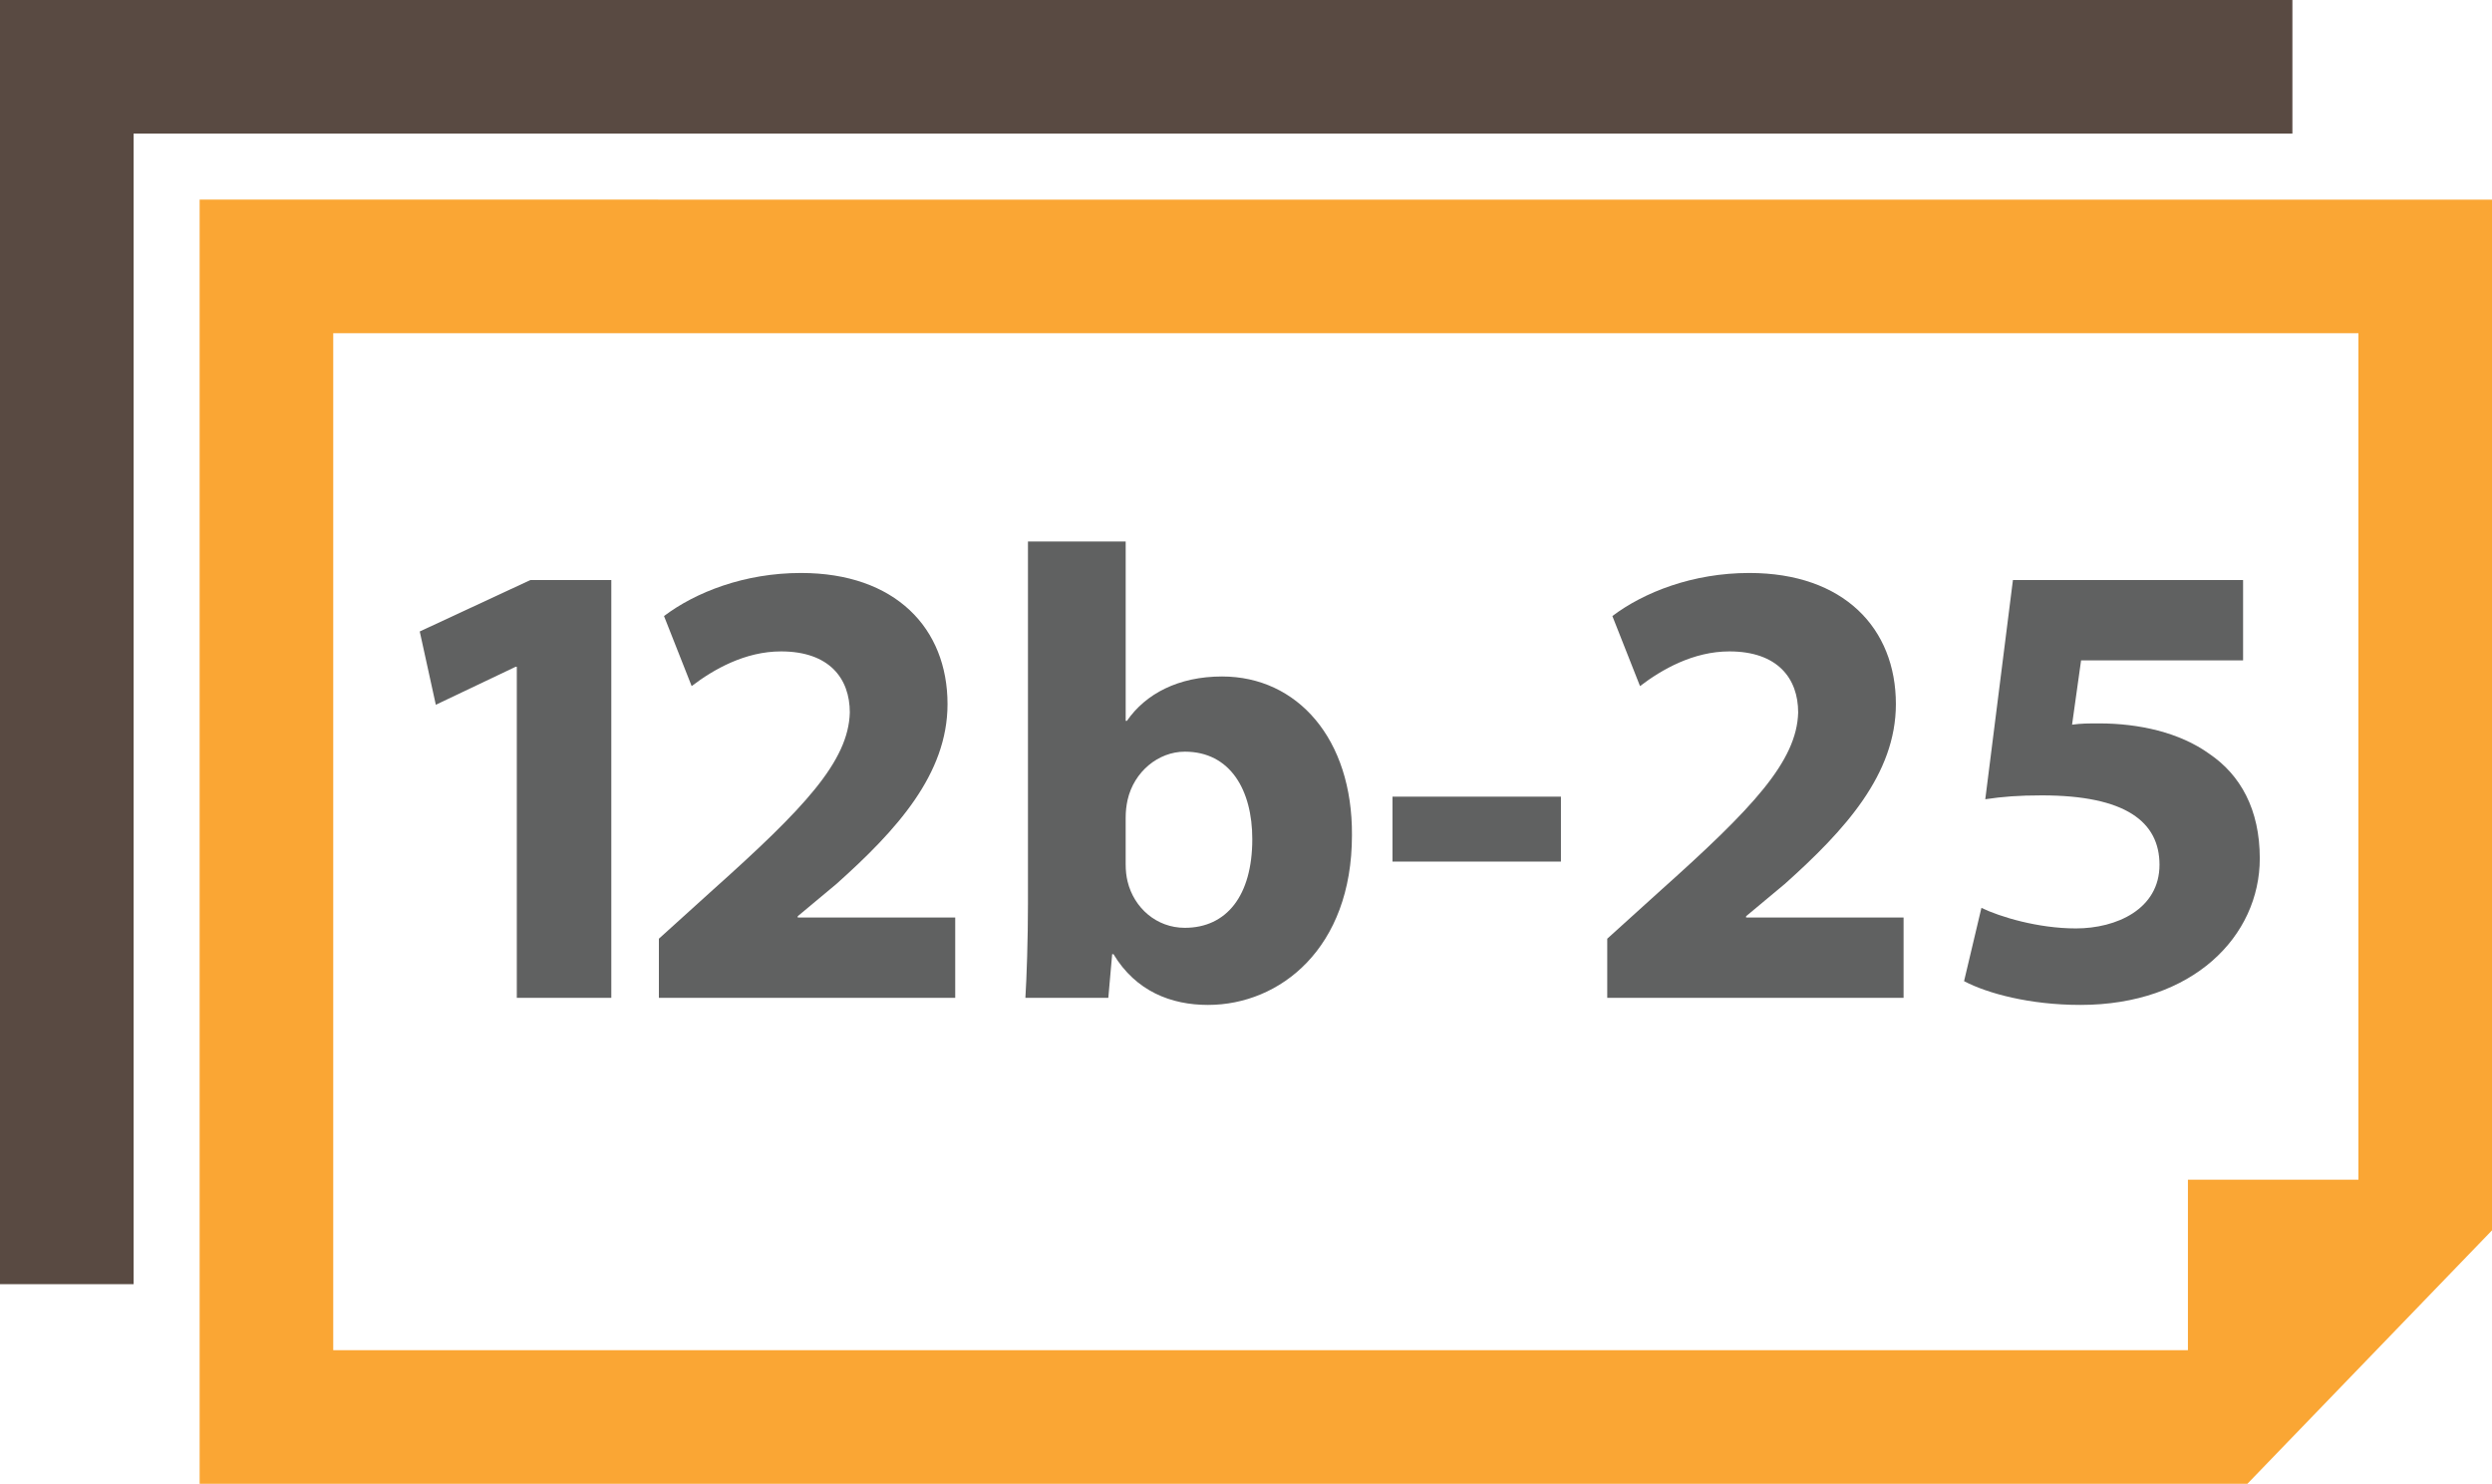
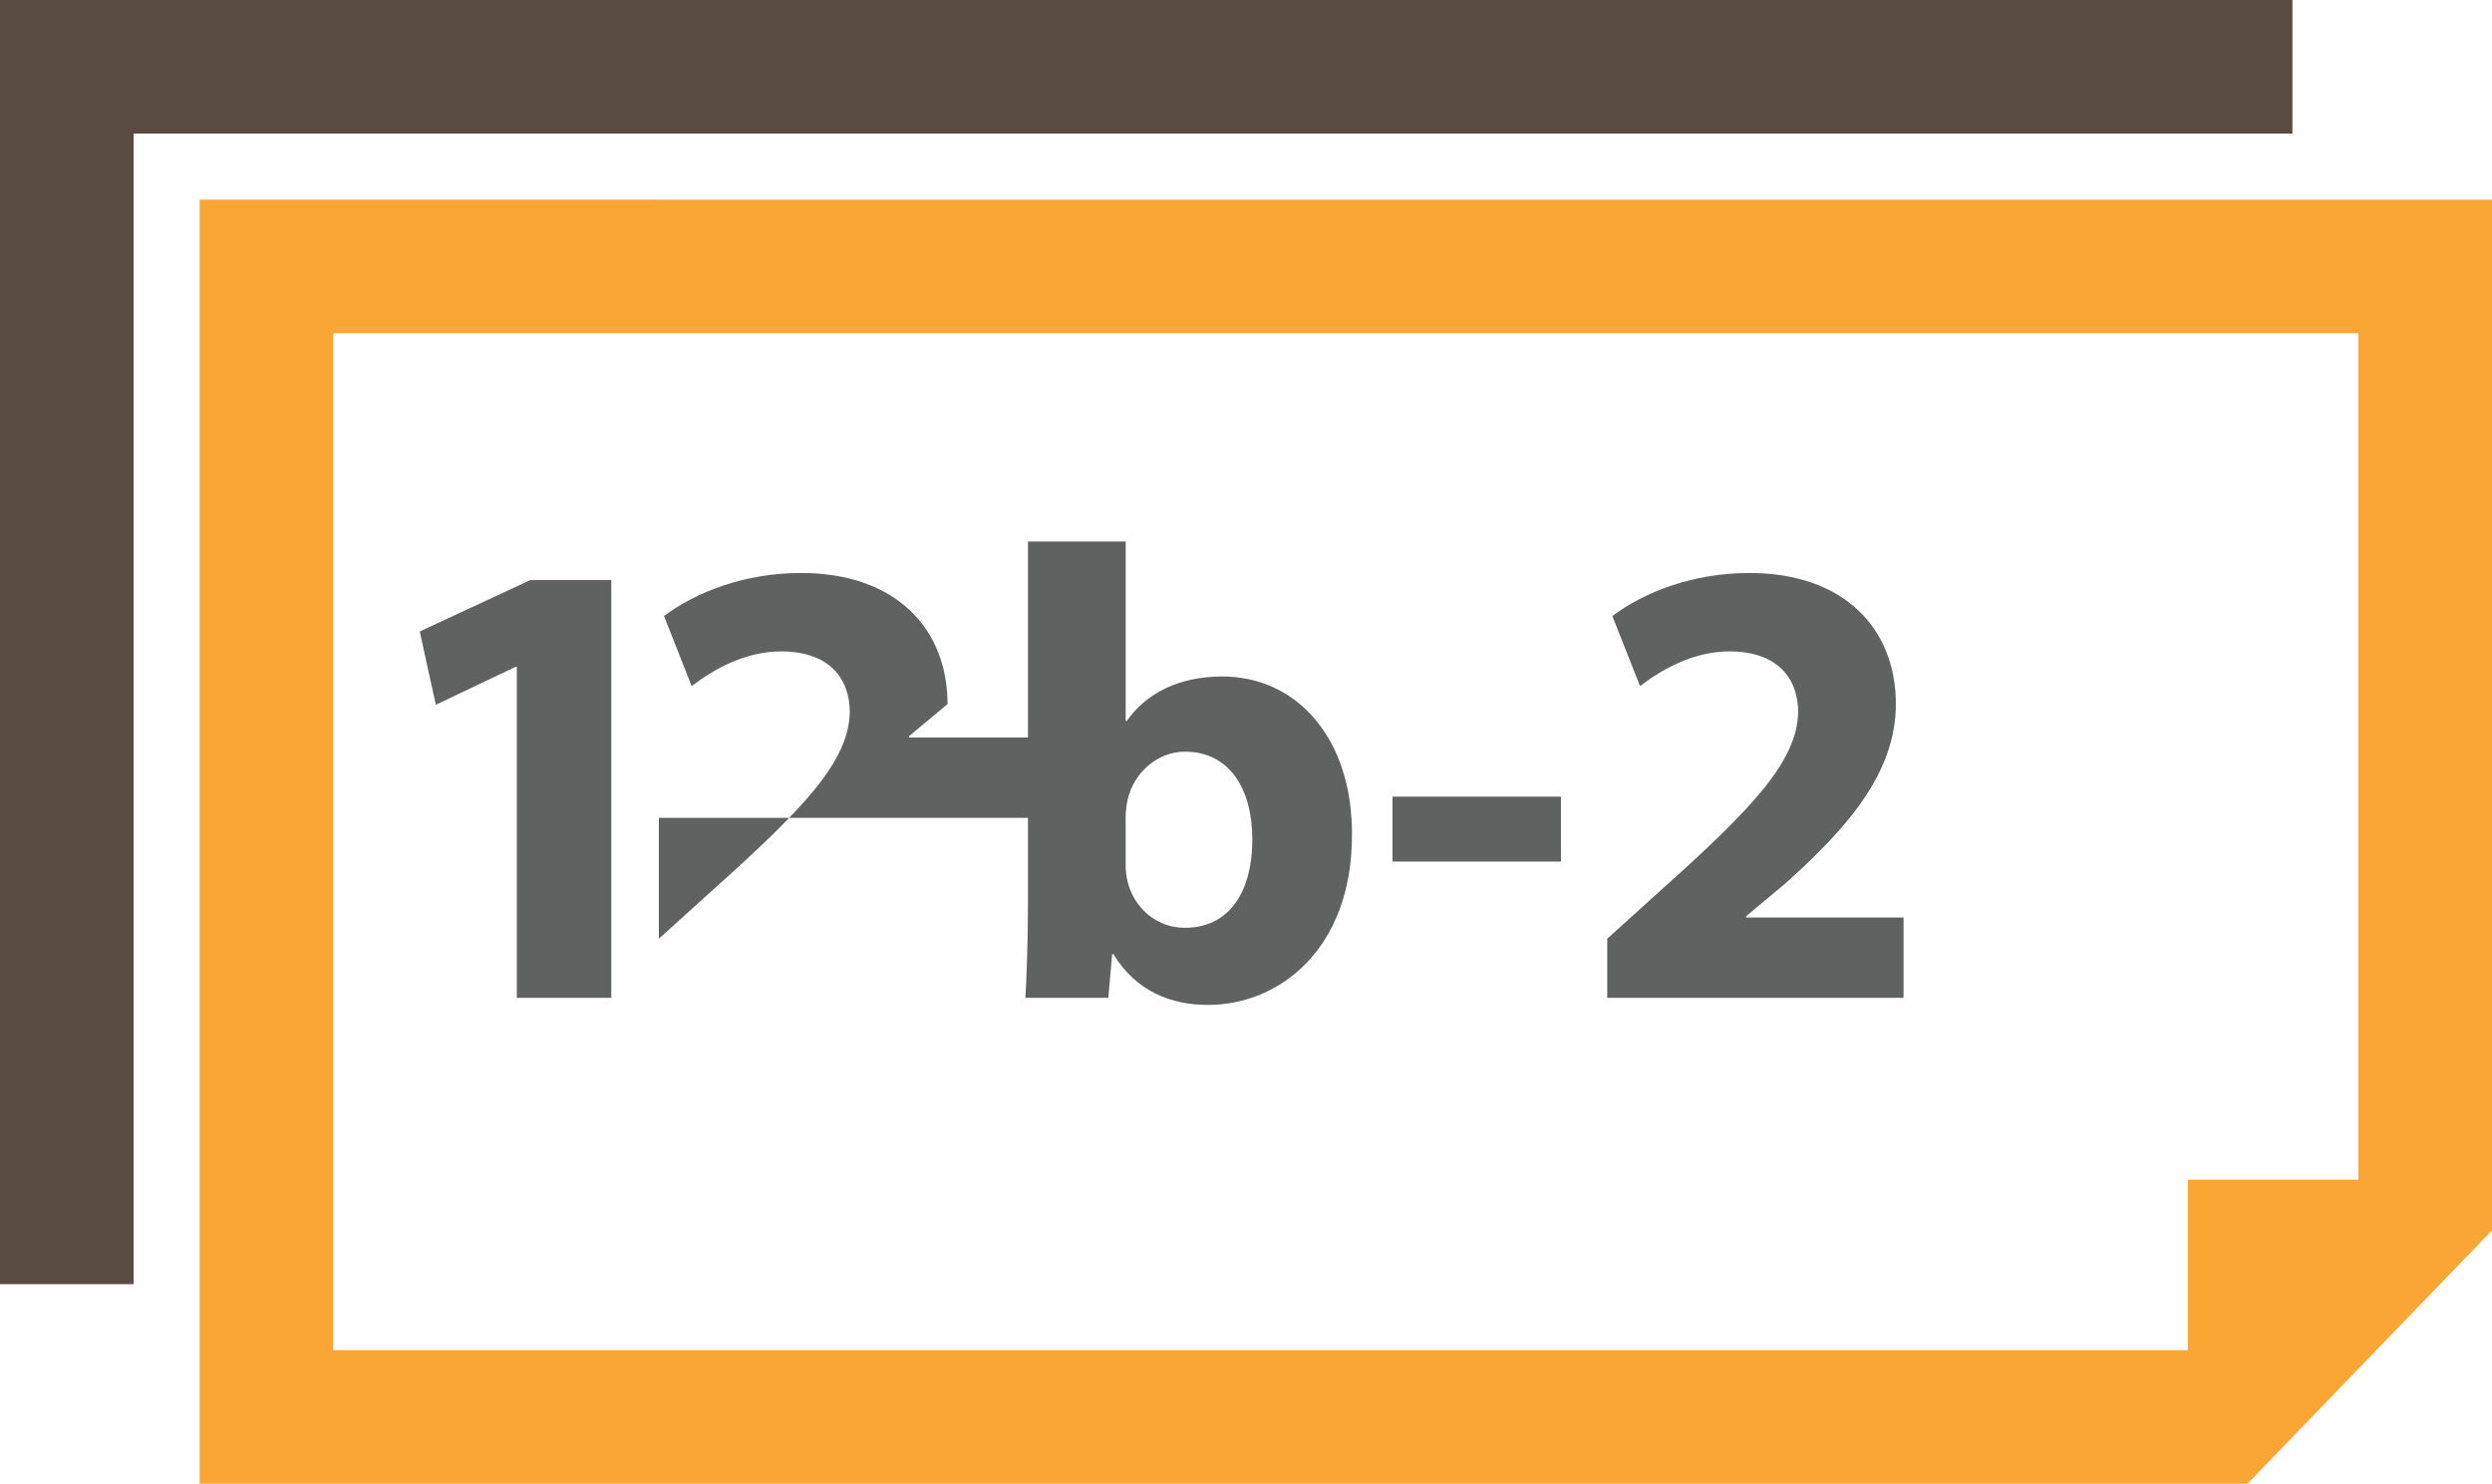
<svg xmlns="http://www.w3.org/2000/svg" version="1.1" id="Layer_1" x="0px" y="0px" width="139.531px" height="83.092px" viewBox="0 0 139.531 83.092" enable-background="new 0 0 139.531 83.092" xml:space="preserve">
  <polygon fill="#594A42" points="0,0 0,71.914 7.48,71.914 7.48,7.479 128.355,7.479 128.355,0 " />
  <path fill="#FAA634" d="M11.178,11.179v71.913h114.658L139.531,68.9V11.18L11.178,11.179L11.178,11.179z M132.052,66.064h-9.547  v9.547H18.658V18.659h113.394V66.064z" />
  <g>
    <path fill="#606161" d="M28.937,37.343h-0.072l-4.463,2.124l-0.9-4.104l6.191-2.879h4.535V55.88h-5.291V37.343z" />
-     <path fill="#606161" d="M36.892,55.88v-3.312l3.023-2.735c5.111-4.571,7.596-7.199,7.667-9.935c0-1.908-1.151-3.419-3.852-3.419   c-2.016,0-3.779,1.008-5.003,1.943l-1.548-3.923c1.764-1.332,4.499-2.412,7.667-2.412c5.291,0,8.207,3.096,8.207,7.343   c0,3.923-2.844,7.055-6.228,10.078l-2.159,1.8v0.072h8.818v4.499H36.892z" />
+     <path fill="#606161" d="M36.892,55.88v-3.312l3.023-2.735c5.111-4.571,7.596-7.199,7.667-9.935c0-1.908-1.151-3.419-3.852-3.419   c-2.016,0-3.779,1.008-5.003,1.943l-1.548-3.923c1.764-1.332,4.499-2.412,7.667-2.412c5.291,0,8.207,3.096,8.207,7.343   l-2.159,1.8v0.072h8.818v4.499H36.892z" />
    <path fill="#606161" d="M57.413,55.88c0.072-1.151,0.144-3.275,0.144-5.255V30.324h5.472v10.042H63.1   c1.044-1.512,2.88-2.483,5.327-2.483c4.211,0,7.307,3.491,7.271,8.891c0,6.335-4.032,9.502-8.063,9.502   c-2.052,0-4.031-0.755-5.291-2.843h-0.072l-0.216,2.447H57.413z M63.028,48.393c0,0.36,0.036,0.685,0.108,0.973   c0.359,1.476,1.619,2.592,3.203,2.592c2.34,0,3.779-1.8,3.779-4.968c0-2.735-1.224-4.896-3.779-4.896   c-1.476,0-2.844,1.116-3.203,2.7c-0.072,0.323-0.108,0.647-0.108,1.008V48.393z" />
    <path fill="#606161" d="M87.399,44.613v3.636h-9.431v-3.636H87.399z" />
    <path fill="#606161" d="M89.992,55.88v-3.312l3.023-2.735c5.111-4.571,7.596-7.199,7.667-9.935c0-1.908-1.151-3.419-3.852-3.419   c-2.016,0-3.779,1.008-5.003,1.943l-1.548-3.923c1.764-1.332,4.499-2.412,7.667-2.412c5.291,0,8.207,3.096,8.207,7.343   c0,3.923-2.844,7.055-6.228,10.078l-2.159,1.8v0.072h8.818v4.499H89.992z" />
-     <path fill="#606161" d="M125.593,36.983h-9.07l-0.505,3.6c0.505-0.072,0.937-0.072,1.513-0.072c2.231,0,4.499,0.504,6.155,1.692   c1.764,1.188,2.843,3.131,2.843,5.867c0,4.355-3.743,8.206-10.042,8.206c-2.844,0-5.22-0.647-6.516-1.331l0.972-4.104   c1.044,0.504,3.168,1.151,5.292,1.151c2.268,0,4.679-1.079,4.679-3.563c0-2.411-1.907-3.887-6.587-3.887   c-1.296,0-2.195,0.071-3.168,0.216l1.548-12.274h12.887V36.983z" />
  </g>
</svg>